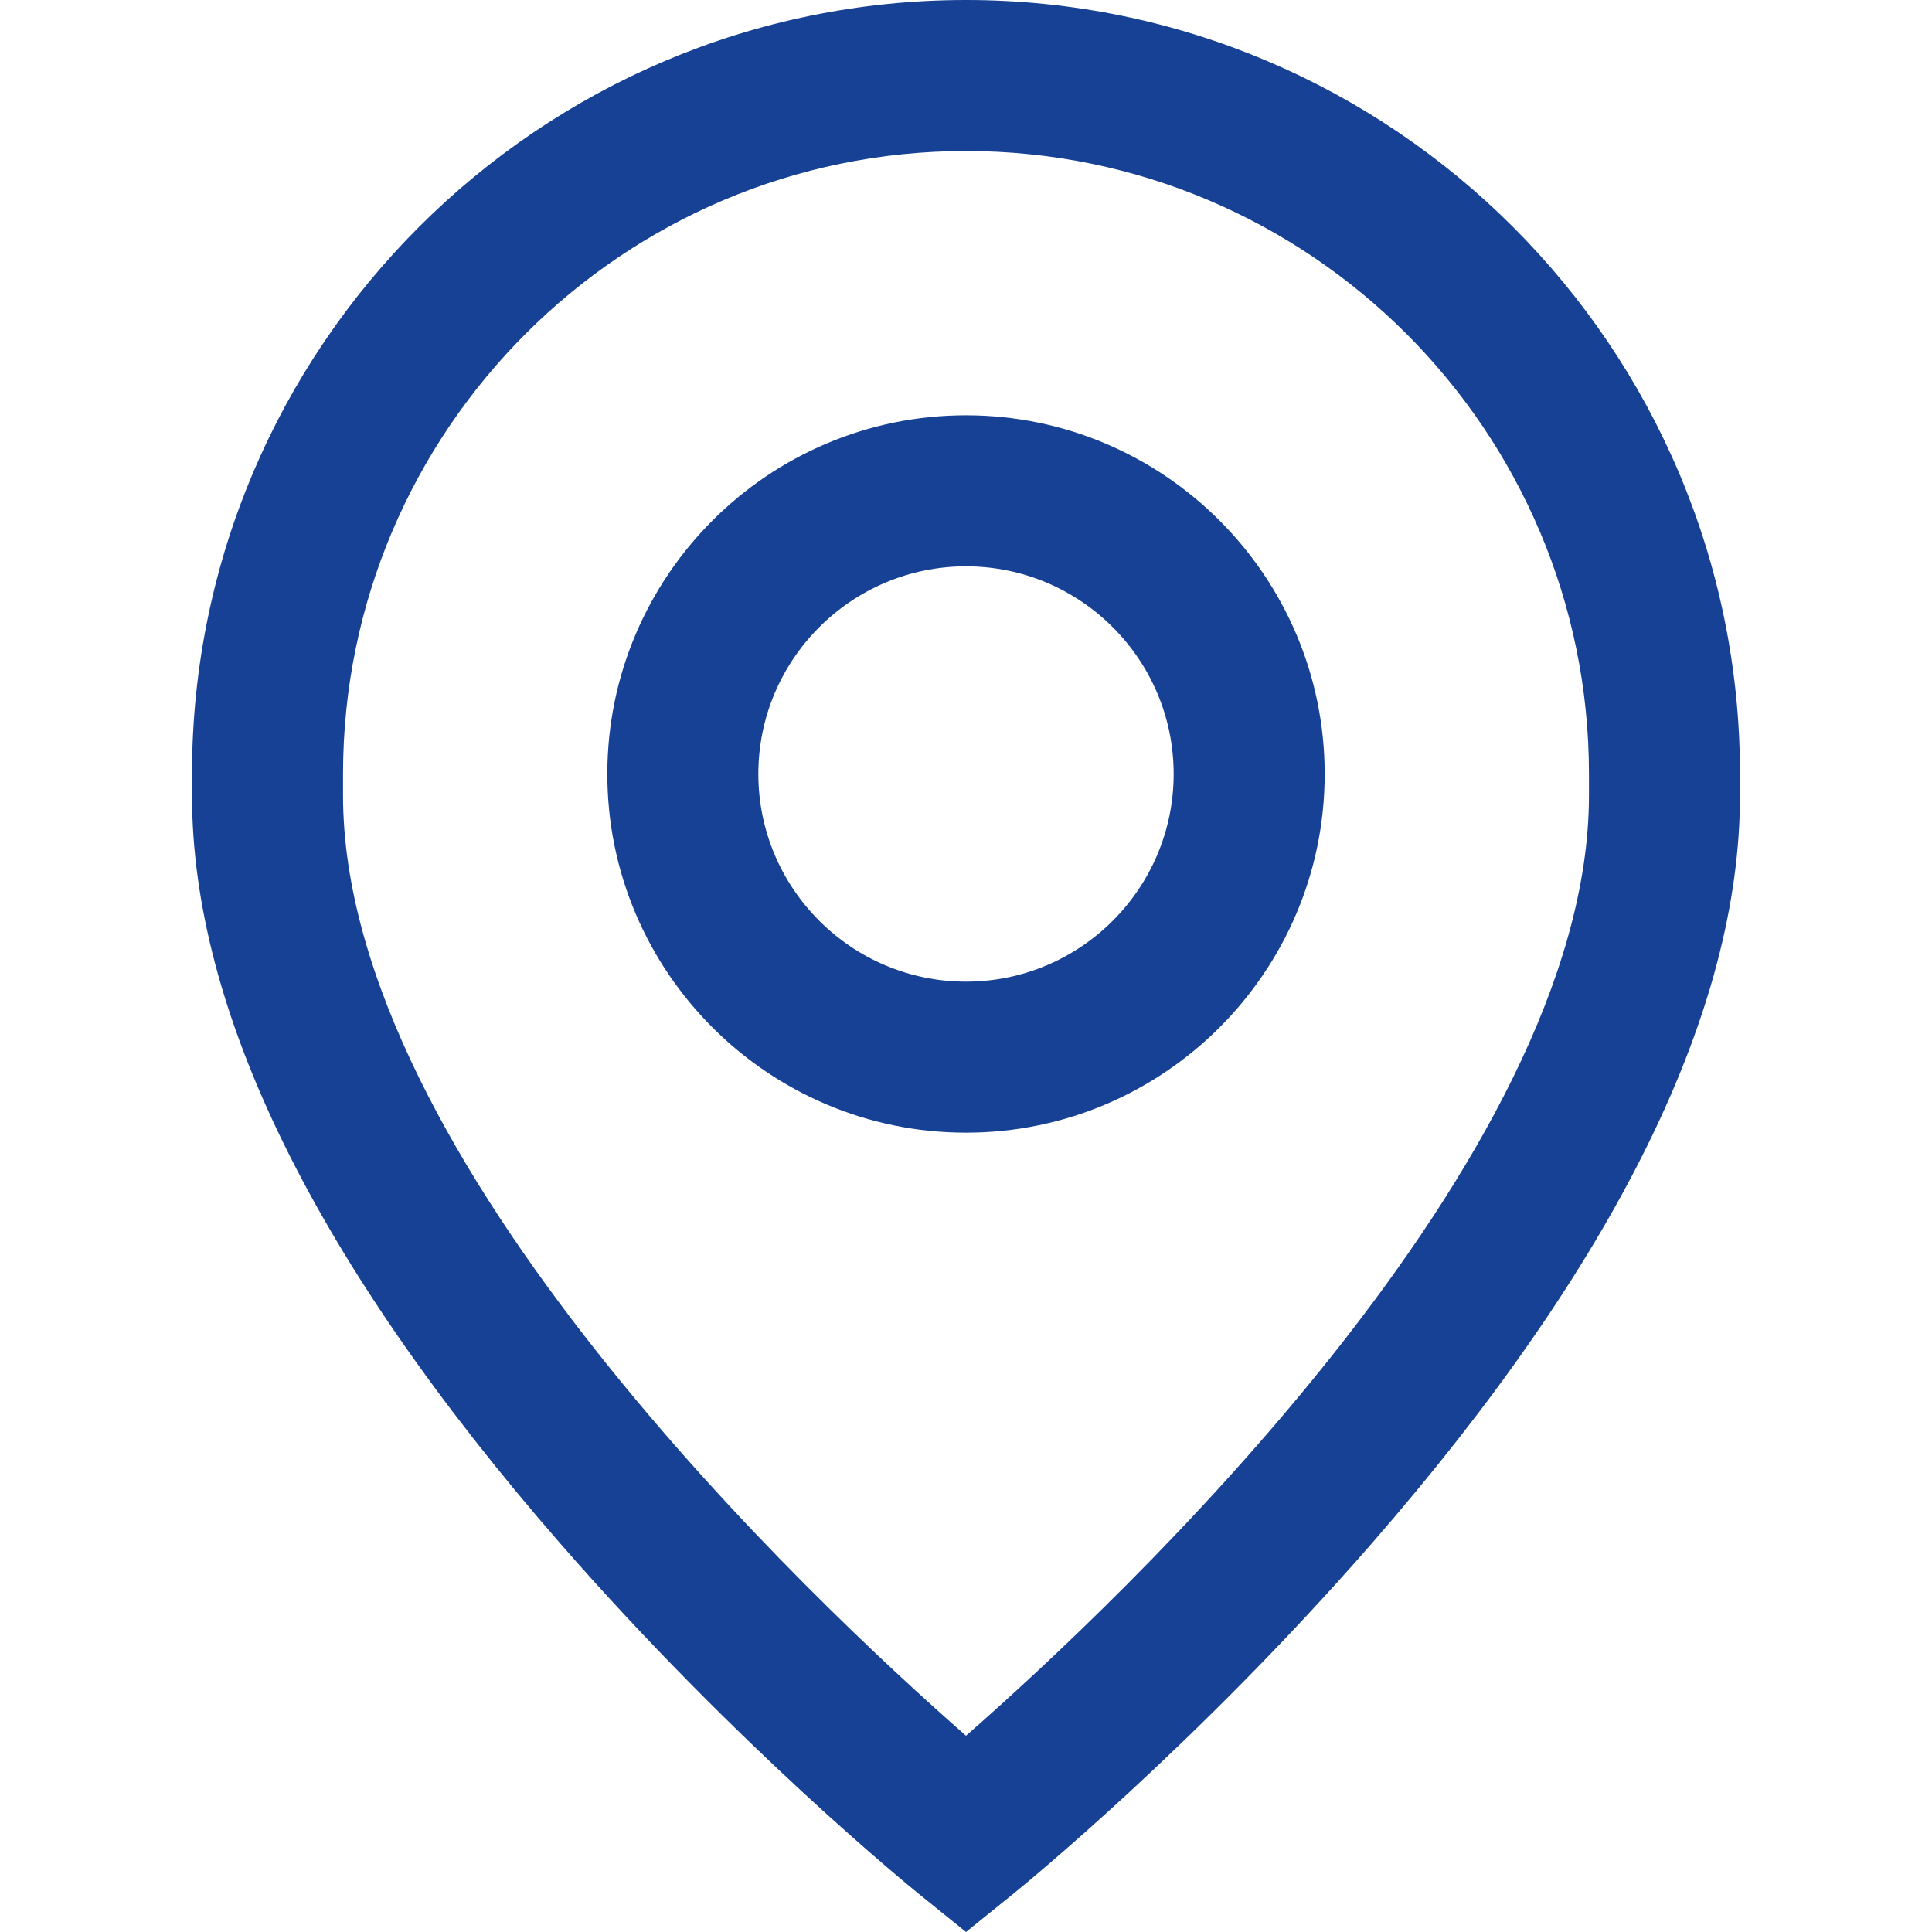
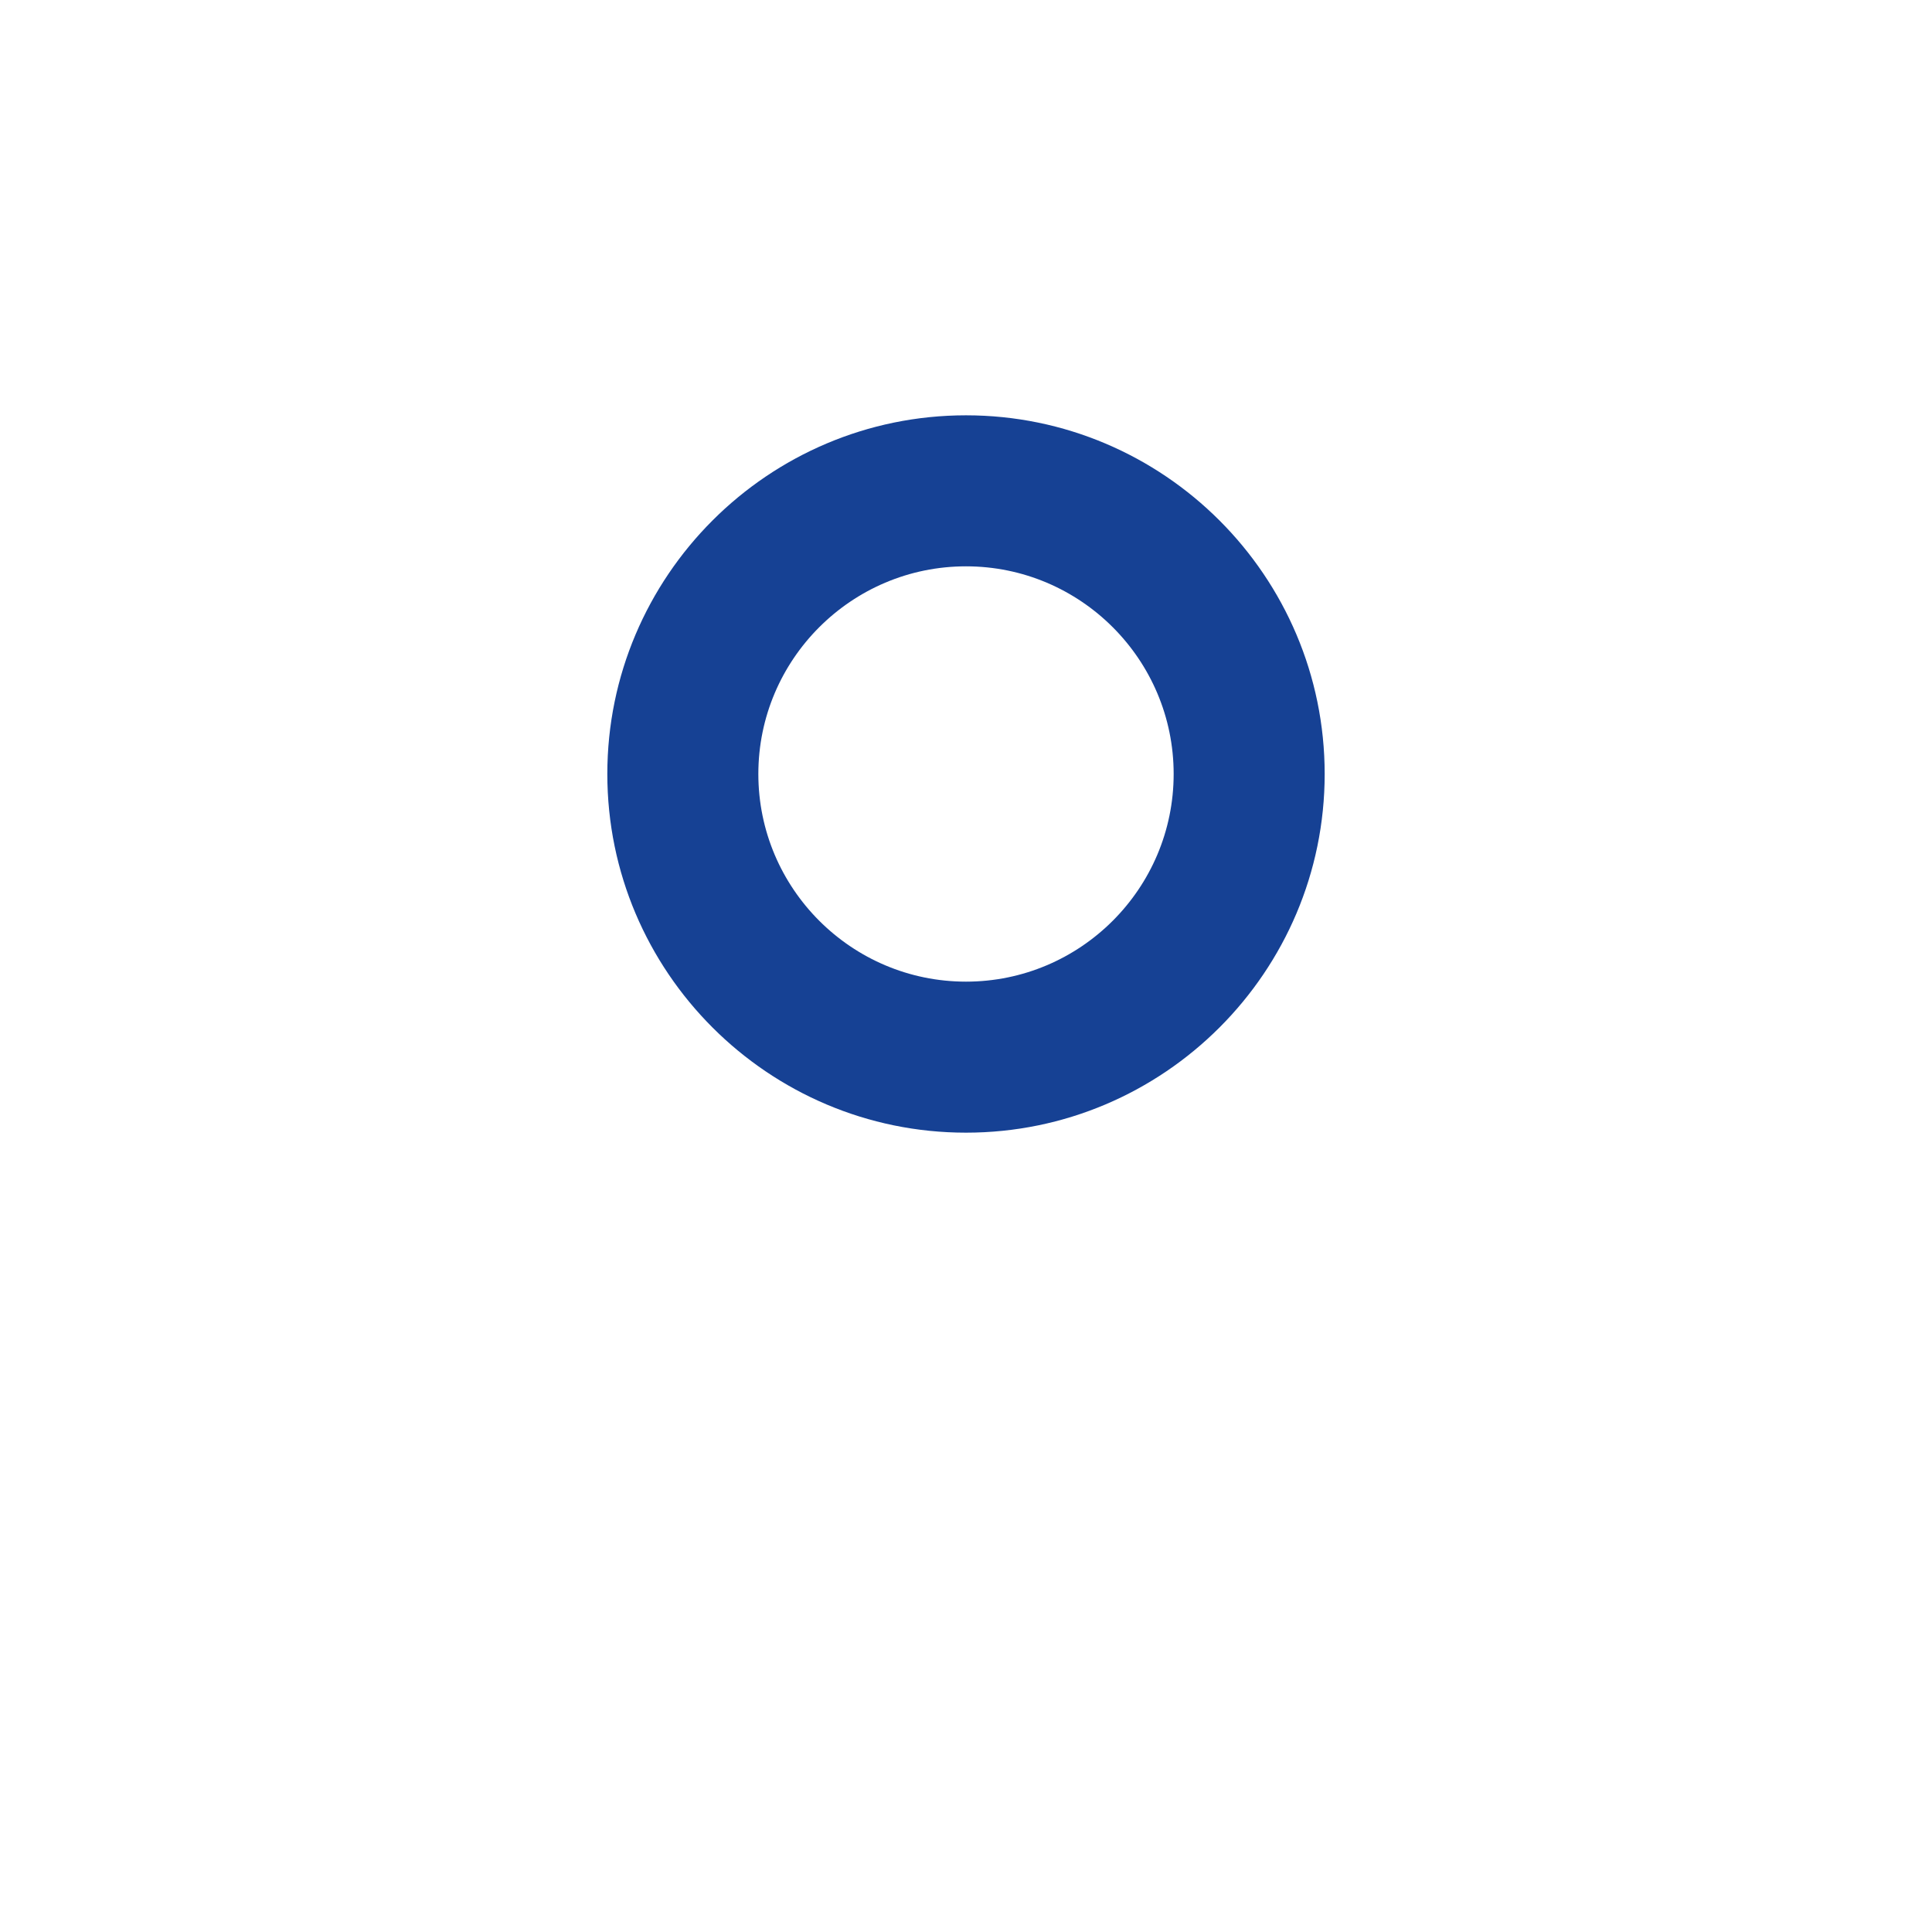
<svg xmlns="http://www.w3.org/2000/svg" version="1.1" id="Capa_1" x="0px" y="0px" viewBox="0 0 512 512" style="enable-background:new 0 0 512 512;" xml:space="preserve">
  <g>
    <g>
      <path d="M256,110.062c-52.412,0-95.053,42.641-95.053,95.053s42.641,95.053,95.053,95.053s95.053-42.641,95.053-95.053    S308.413,110.062,256,110.062z M256,260.146c-30.344,0-55.031-24.687-55.031-55.031s24.687-55.031,55.031-55.031    s55.031,24.687,55.031,55.031S286.344,260.146,256,260.146z" fill="#164194" />
    </g>
  </g>
  <g>
    <g>
-       <path d="M256,0C142.899,0,50.885,92.015,50.885,205.115v5.67c0,57.2,32.794,123.856,97.474,198.113    c46.888,53.832,93.121,91.368,95.065,92.94L256,512l12.576-10.161c1.945-1.572,48.178-39.108,95.065-92.94    c64.679-74.258,97.474-140.913,97.474-198.113v-5.67C461.115,92.015,369.101,0,256,0z M421.093,210.786    c0,96.665-124.551,213.68-165.093,249.202C215.447,424.455,90.907,307.444,90.907,210.786v-5.67    c0-91.032,74.061-165.093,165.093-165.093s165.093,74.061,165.093,165.093V210.786z" fill="#164194" />
-     </g>
+       </g>
  </g>
  <g>
</g>
  <g>
</g>
  <g>
</g>
  <g>
</g>
  <g>
</g>
  <g>
</g>
  <g>
</g>
  <g>
</g>
  <g>
</g>
  <g>
</g>
  <g>
</g>
  <g>
</g>
  <g>
</g>
  <g>
</g>
  <g>
</g>
</svg>